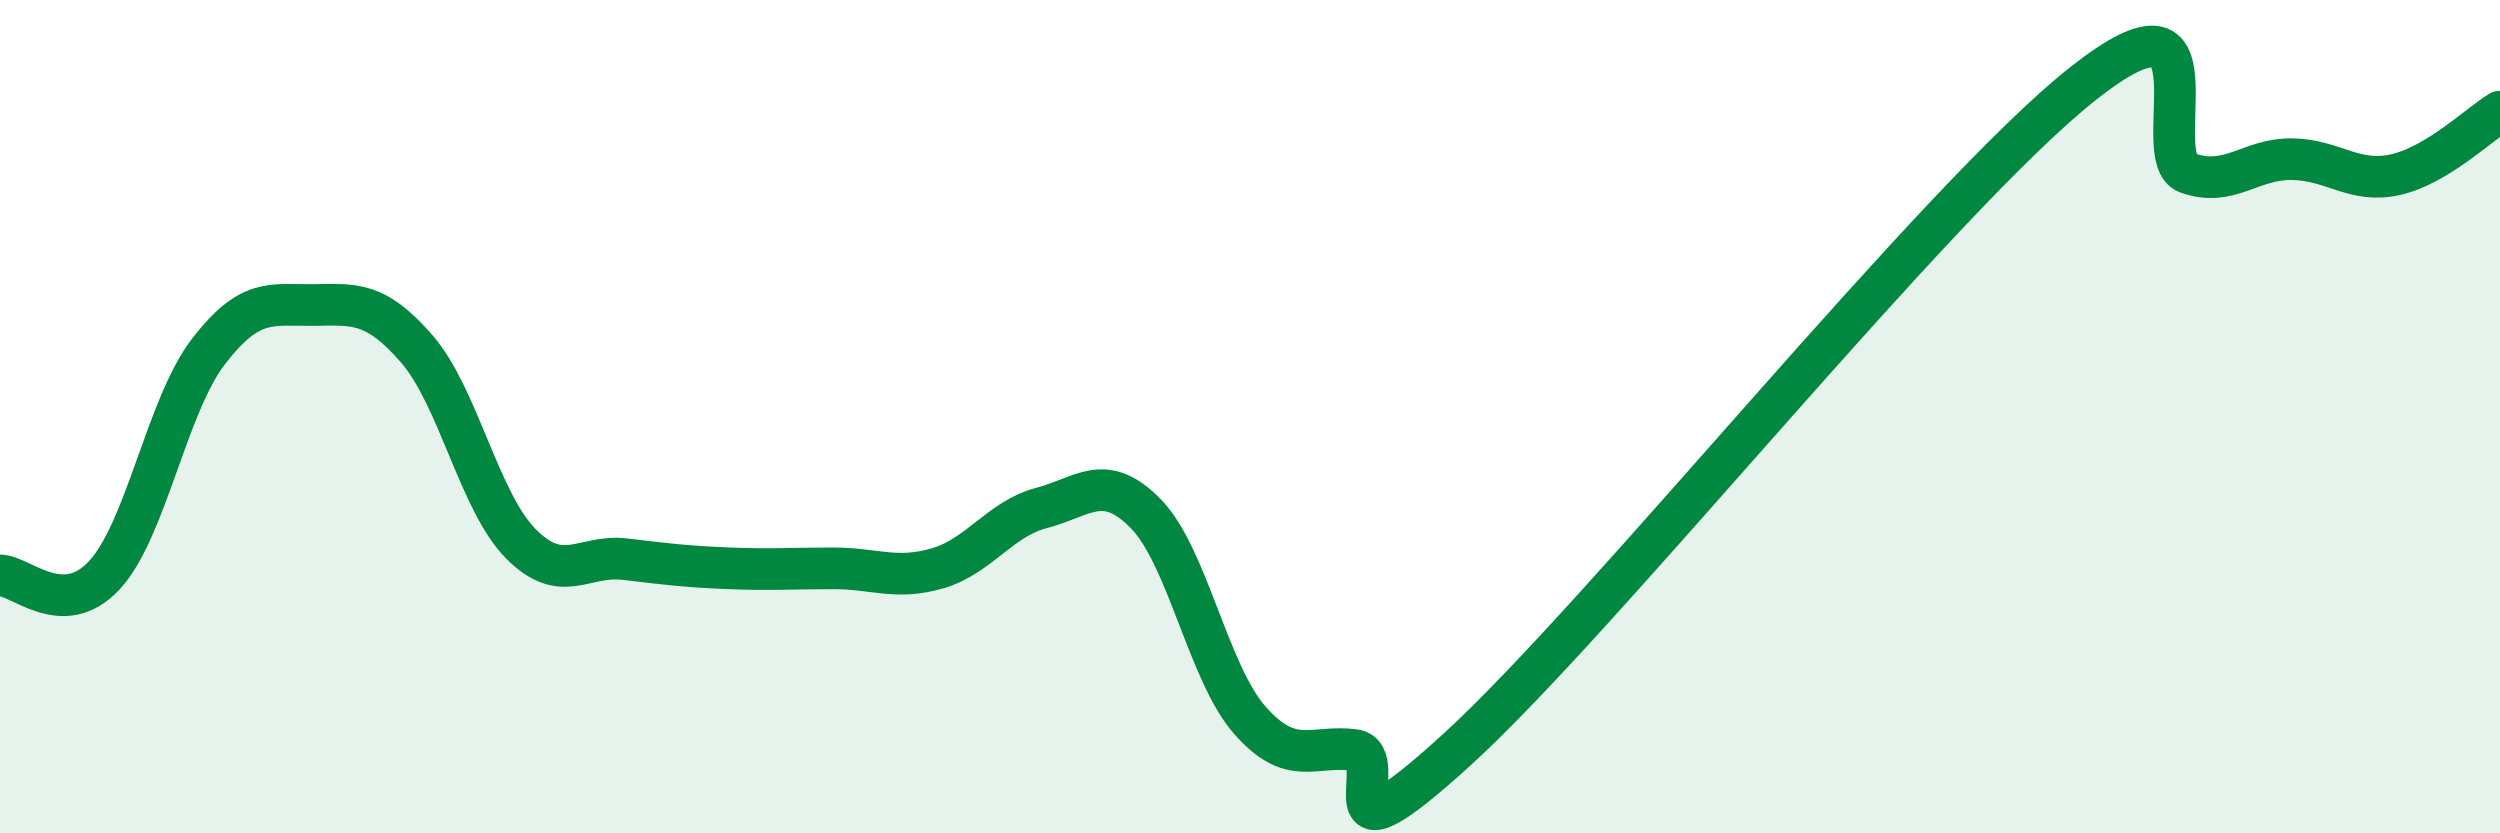
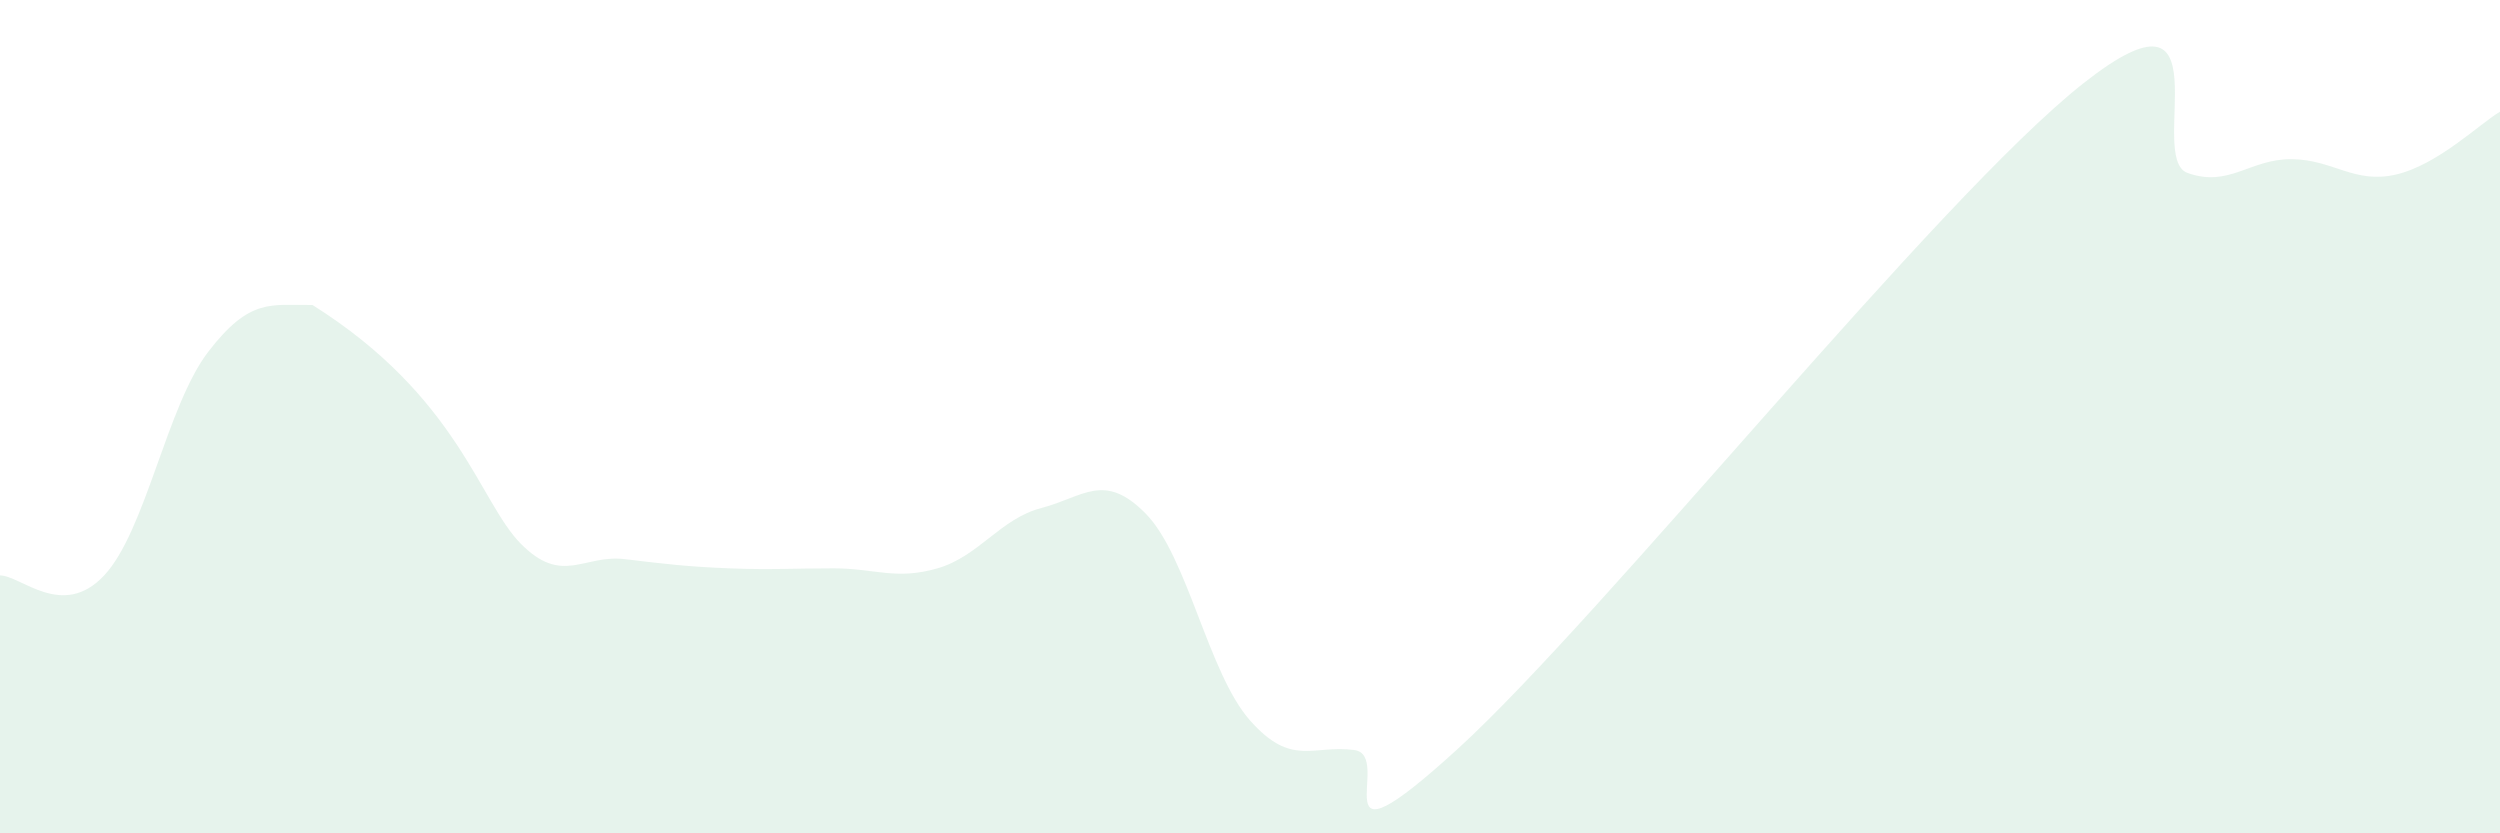
<svg xmlns="http://www.w3.org/2000/svg" width="60" height="20" viewBox="0 0 60 20">
-   <path d="M 0,13.81 C 0.5,13.81 1.5,14.88 2.5,13.81 C 3.5,12.74 4,9.74 5,8.44 C 6,7.14 6.5,7.33 7.5,7.32 C 8.5,7.31 9,7.22 10,8.37 C 11,9.52 11.5,12.04 12.5,13.05 C 13.5,14.06 14,13.3 15,13.42 C 16,13.54 16.5,13.6 17.5,13.64 C 18.5,13.68 19,13.64 20,13.64 C 21,13.64 21.5,13.93 22.5,13.64 C 23.5,13.35 24,12.45 25,12.19 C 26,11.93 26.5,11.31 27.5,12.33 C 28.5,13.35 29,16.16 30,17.29 C 31,18.42 31.5,17.87 32.5,18 C 33.5,18.13 31.5,21.16 35,17.96 C 38.5,14.76 46.5,4.76 50,2 C 53.5,-0.76 51.5,3.79 52.5,4.15 C 53.5,4.51 54,3.81 55,3.82 C 56,3.83 56.5,4.42 57.5,4.19 C 58.5,3.96 59.5,2.98 60,2.68L60 20L0 20Z" fill="#008740" opacity="0.1" stroke-linecap="round" stroke-linejoin="round" />
-   <path d="M 0,13.81 C 0.5,13.81 1.5,14.88 2.5,13.81 C 3.5,12.74 4,9.74 5,8.44 C 6,7.14 6.5,7.33 7.5,7.32 C 8.5,7.31 9,7.22 10,8.37 C 11,9.52 11.5,12.04 12.5,13.05 C 13.5,14.06 14,13.3 15,13.42 C 16,13.54 16.5,13.6 17.5,13.64 C 18.5,13.68 19,13.64 20,13.64 C 21,13.64 21.5,13.93 22.5,13.64 C 23.5,13.35 24,12.45 25,12.19 C 26,11.93 26.5,11.31 27.5,12.33 C 28.5,13.35 29,16.16 30,17.29 C 31,18.42 31.5,17.87 32.5,18 C 33.5,18.13 31.5,21.16 35,17.96 C 38.5,14.76 46.5,4.76 50,2 C 53.5,-0.76 51.5,3.79 52.5,4.15 C 53.5,4.51 54,3.81 55,3.82 C 56,3.83 56.5,4.42 57.5,4.19 C 58.5,3.96 59.5,2.98 60,2.68" stroke="#008740" stroke-width="1" fill="none" stroke-linecap="round" stroke-linejoin="round" />
+   <path d="M 0,13.81 C 0.5,13.81 1.5,14.88 2.5,13.81 C 3.5,12.74 4,9.74 5,8.44 C 6,7.14 6.5,7.33 7.5,7.32 C 11,9.52 11.5,12.04 12.5,13.05 C 13.5,14.06 14,13.3 15,13.42 C 16,13.54 16.5,13.6 17.5,13.64 C 18.5,13.68 19,13.64 20,13.64 C 21,13.64 21.5,13.93 22.5,13.64 C 23.5,13.35 24,12.45 25,12.19 C 26,11.93 26.5,11.31 27.5,12.33 C 28.5,13.35 29,16.16 30,17.29 C 31,18.42 31.5,17.87 32.5,18 C 33.5,18.13 31.5,21.16 35,17.96 C 38.5,14.76 46.5,4.76 50,2 C 53.5,-0.76 51.5,3.79 52.5,4.15 C 53.5,4.51 54,3.81 55,3.82 C 56,3.83 56.5,4.42 57.5,4.19 C 58.5,3.96 59.5,2.98 60,2.68L60 20L0 20Z" fill="#008740" opacity="0.1" stroke-linecap="round" stroke-linejoin="round" />
</svg>